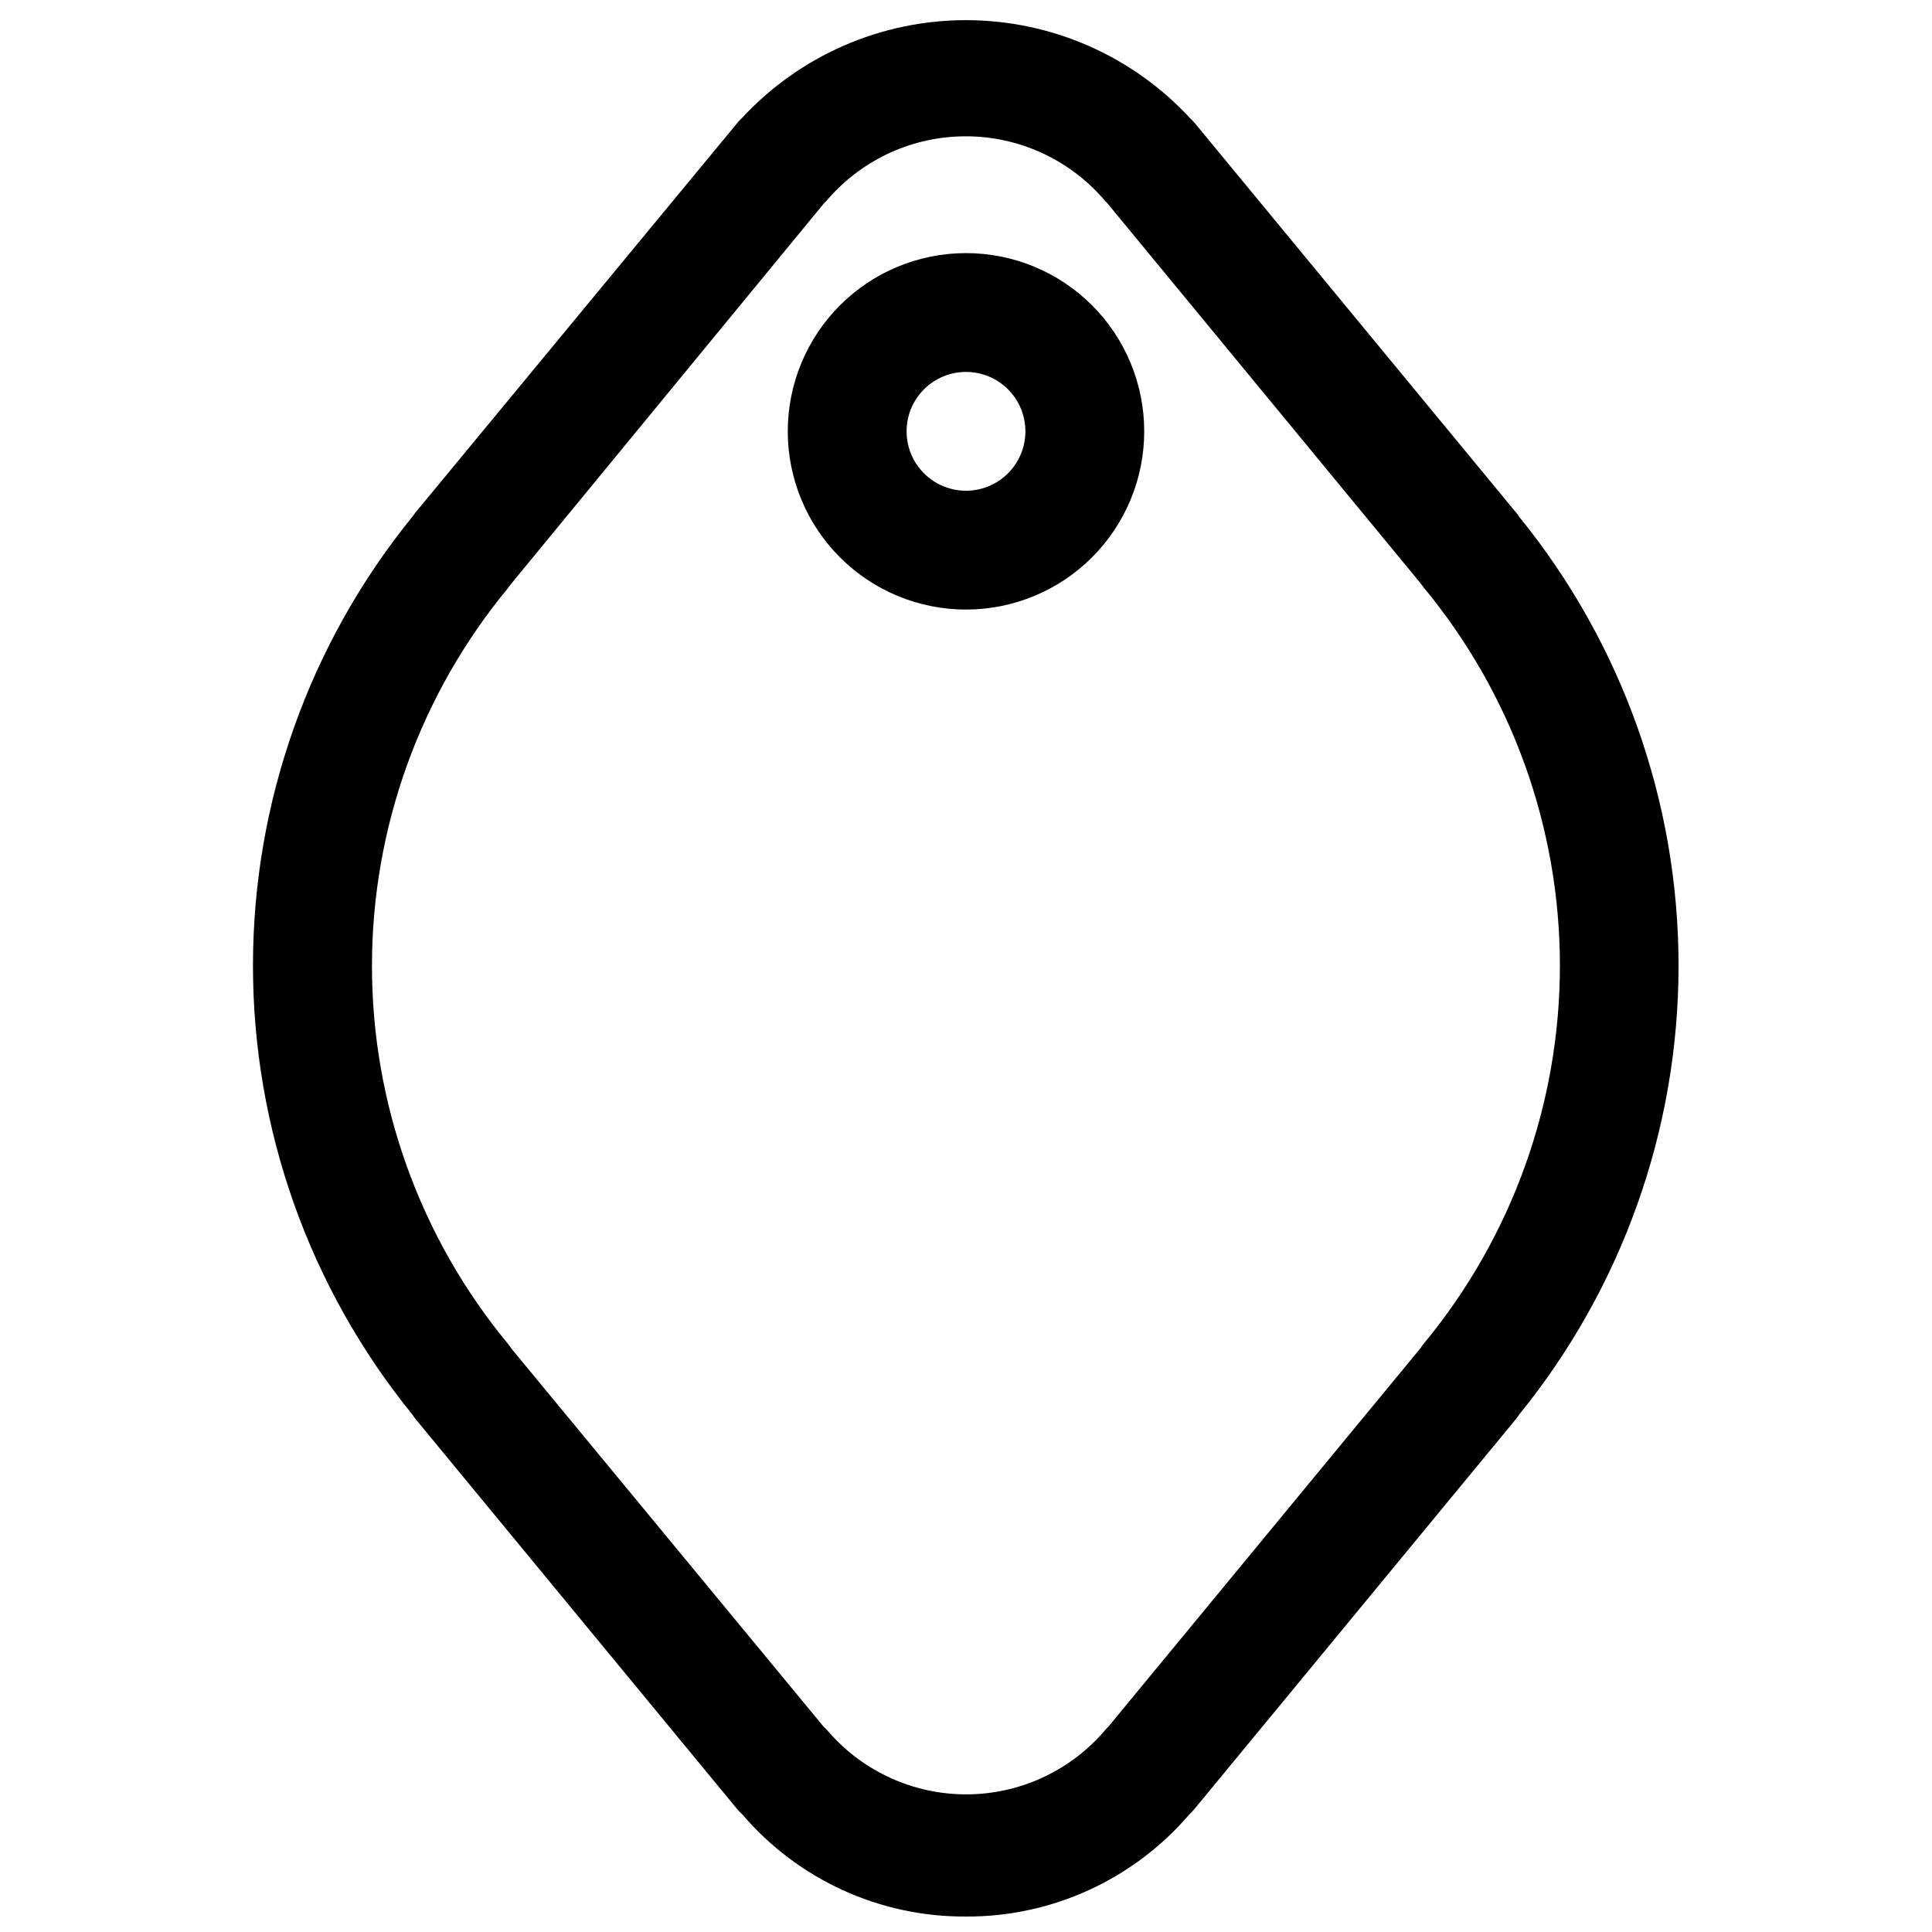
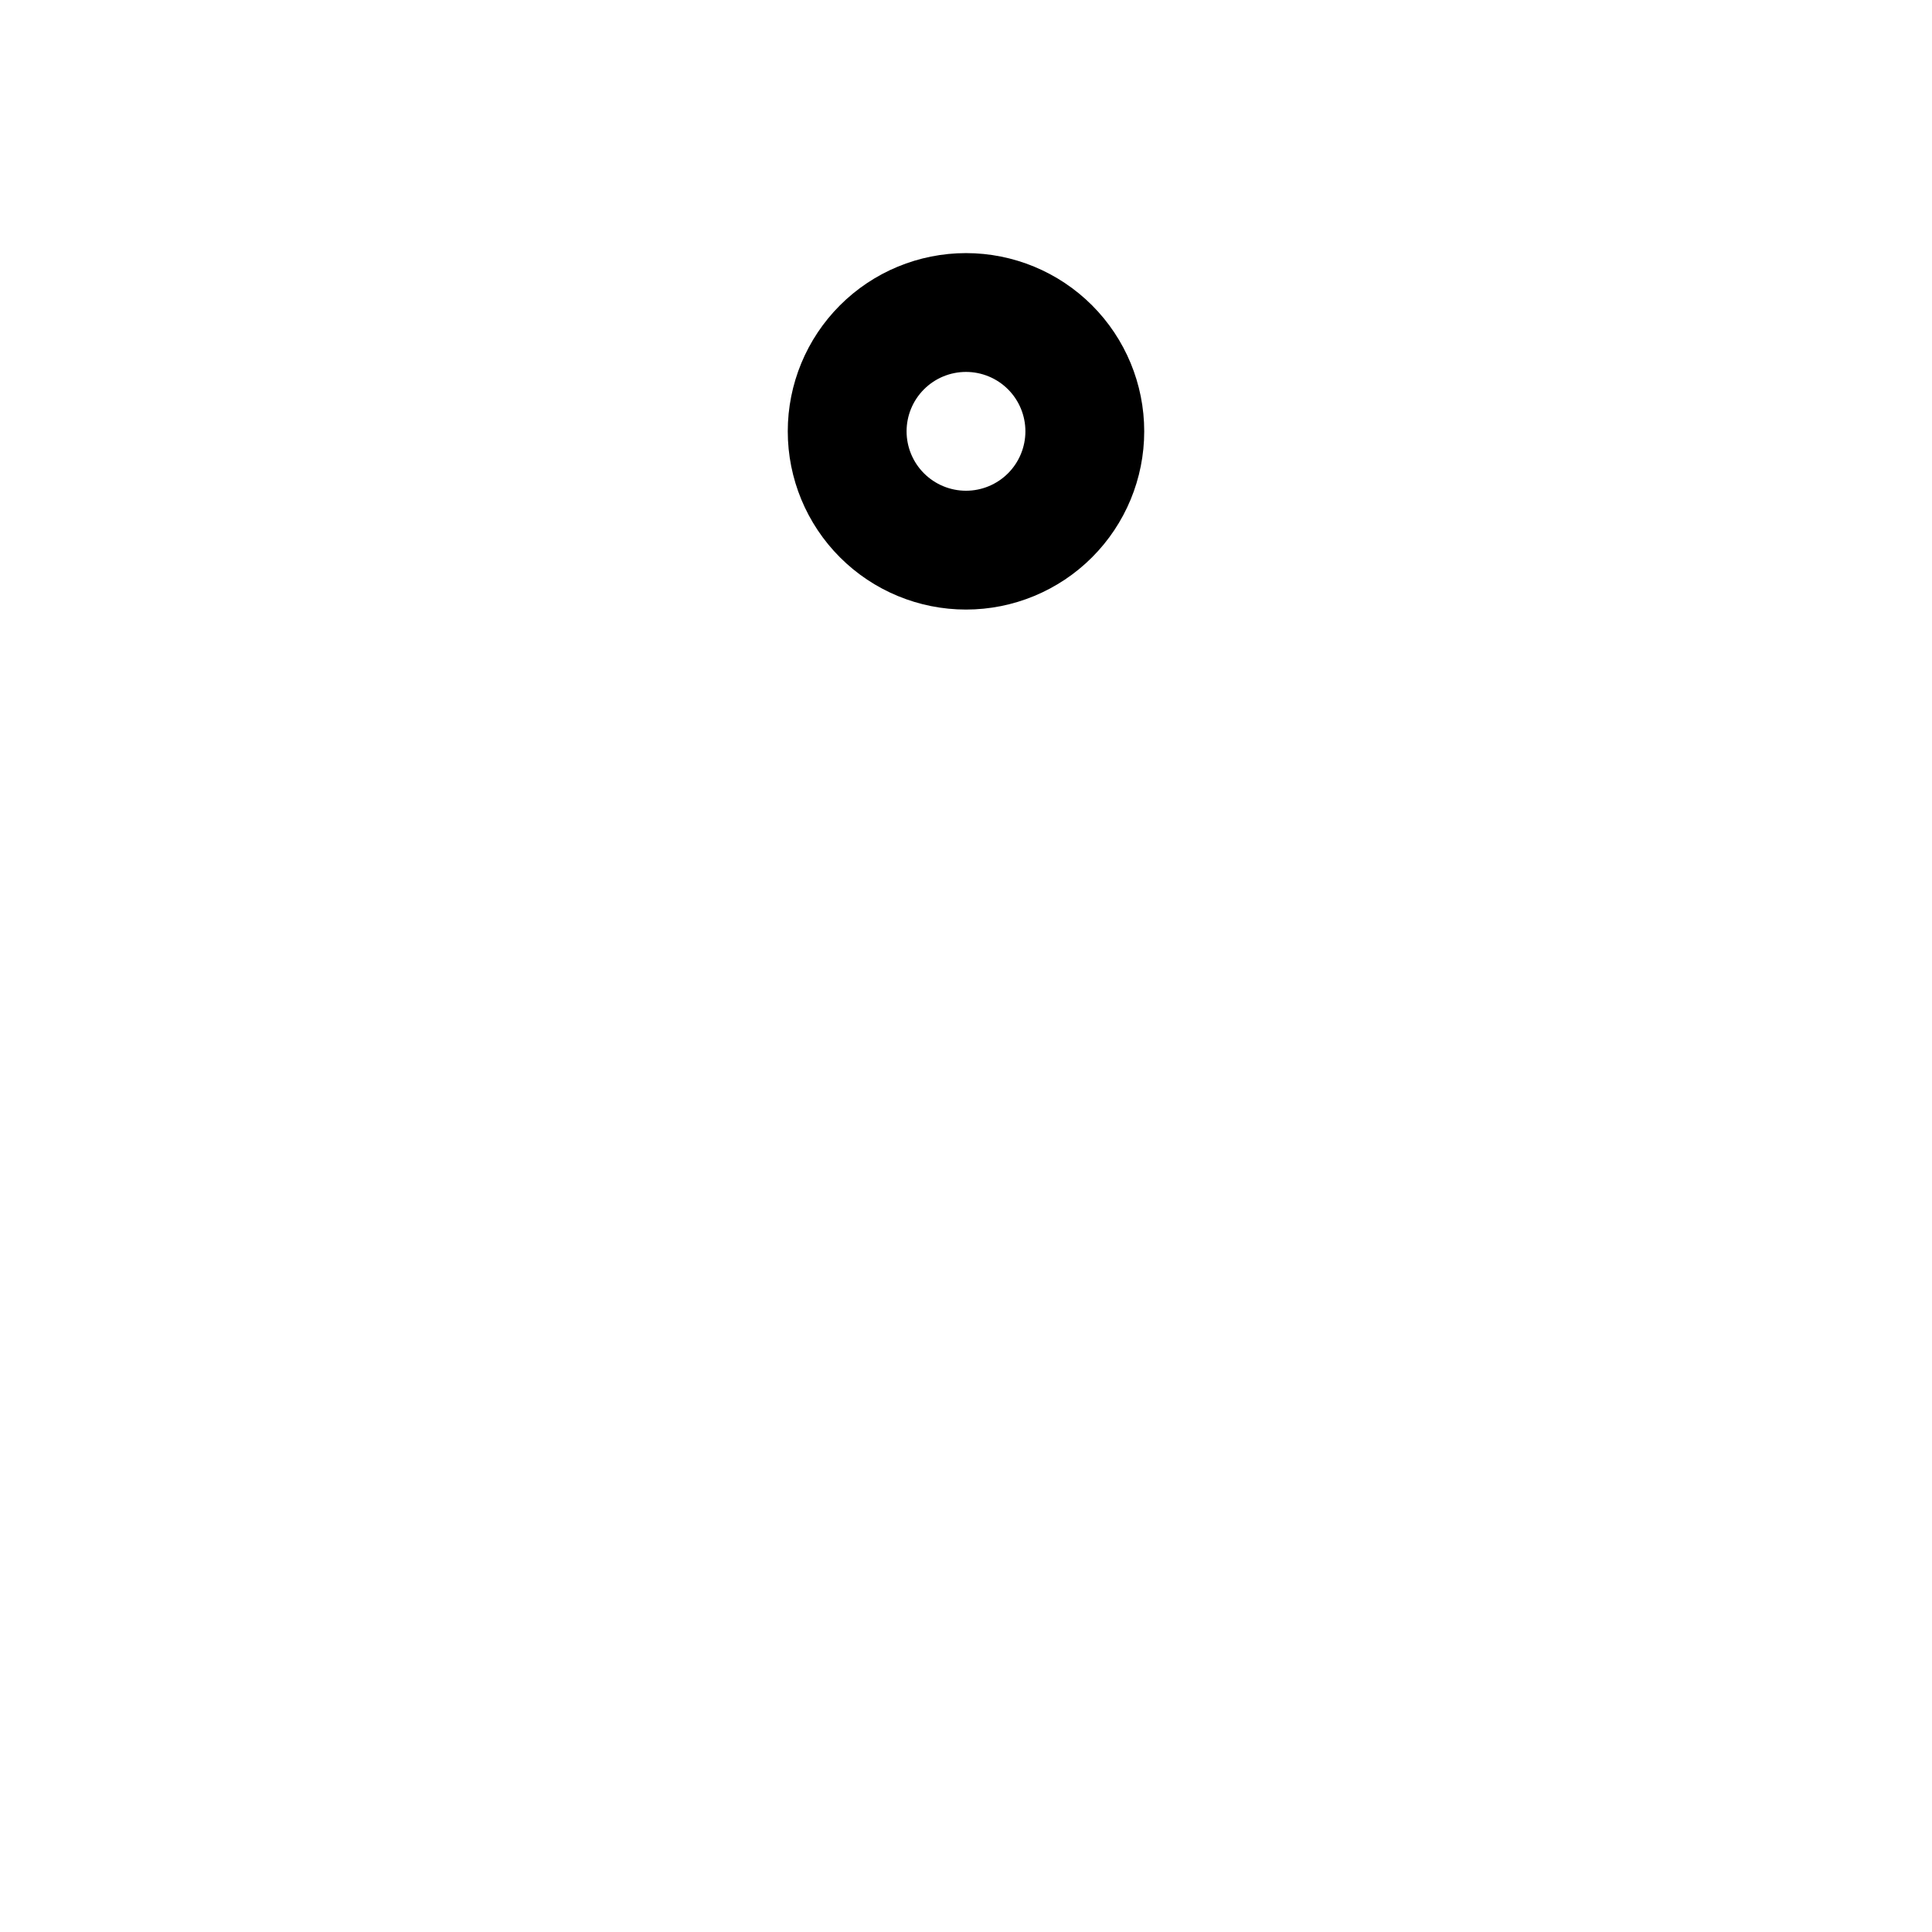
<svg xmlns="http://www.w3.org/2000/svg" width="800px" height="800px" version="1.1" viewBox="144 144 512 512">
  <defs>
    <clipPath id="a">
      <path d="m211 149h378v502.9h-378z" />
    </clipPath>
  </defs>
  <g clip-path="url(#a)">
-     <path d="m400 651.9c-22.789 0.152-44.484-9.758-59.293-27.078-0.527-0.48-1.023-0.996-1.48-1.543l-85.02-103.12c-0.316-0.41-0.629-0.789-0.883-1.227h0.004c-27.355-33.637-42.289-75.668-42.289-119.03 0-43.355 14.934-85.387 42.289-119.02 0.25-0.379 0.535-0.723 0.789-1.07l85.141-103.06c0.367-0.457 0.766-0.891 1.195-1.289 15.32-16.648 36.906-26.121 59.531-26.121 22.621 0 44.211 9.473 59.527 26.121 0.438 0.402 0.848 0.832 1.227 1.289l85.02 103.06c0.285 0.348 0.566 0.691 0.789 1.07l-0.004 0.004c27.355 33.637 42.289 75.668 42.289 119.02 0 43.359-14.934 85.391-42.289 119.03-0.27 0.426-0.562 0.836-0.879 1.227l-85.02 103.12c-0.461 0.555-0.957 1.078-1.48 1.574-14.797 17.262-36.43 27.152-59.164 27.047zm-37.789-50.379c0.574 0.527 1.113 1.098 1.609 1.699 9.18 10.367 22.363 16.305 36.211 16.305s27.031-5.938 36.211-16.305c0.477-0.602 0.992-1.168 1.543-1.699l82.656-100.23c0.277-0.438 0.586-0.859 0.914-1.262 23.293-28.168 36.035-63.578 36.035-100.13 0-36.551-12.742-71.961-36.035-100.13l-0.82-1.102-83.035-100.76c-0.473-0.473-0.914-0.945-1.355-1.48h0.004c-9.18-10.371-22.363-16.305-36.215-16.305-13.848 0-27.031 5.934-36.211 16.305-0.426 0.523-0.887 1.02-1.383 1.477l-82.91 100.86-0.82 1.102h0.004c-23.297 28.168-36.039 63.578-36.039 100.13 0 36.551 12.742 71.961 36.039 100.13 0.332 0.402 0.637 0.82 0.91 1.262z" />
-   </g>
+     </g>
  <path d="m400 305.54c-12.527 0-24.543-4.977-33.398-13.836-8.859-8.855-13.836-20.871-13.836-33.398 0-12.527 4.977-24.539 13.836-33.398 8.855-8.855 20.871-13.832 33.398-13.832 12.523 0 24.539 4.977 33.398 13.832 8.855 8.859 13.832 20.871 13.832 33.398 0 12.527-4.977 24.543-13.832 33.398-8.859 8.859-20.875 13.836-33.398 13.836zm0-62.977c-4.176 0-8.18 1.656-11.133 4.609-2.953 2.953-4.613 6.957-4.613 11.133s1.66 8.18 4.613 11.133c2.953 2.953 6.957 4.613 11.133 4.613s8.18-1.66 11.133-4.613c2.949-2.953 4.609-6.957 4.609-11.133s-1.66-8.18-4.609-11.133c-2.953-2.953-6.957-4.609-11.133-4.609z" />
</svg>